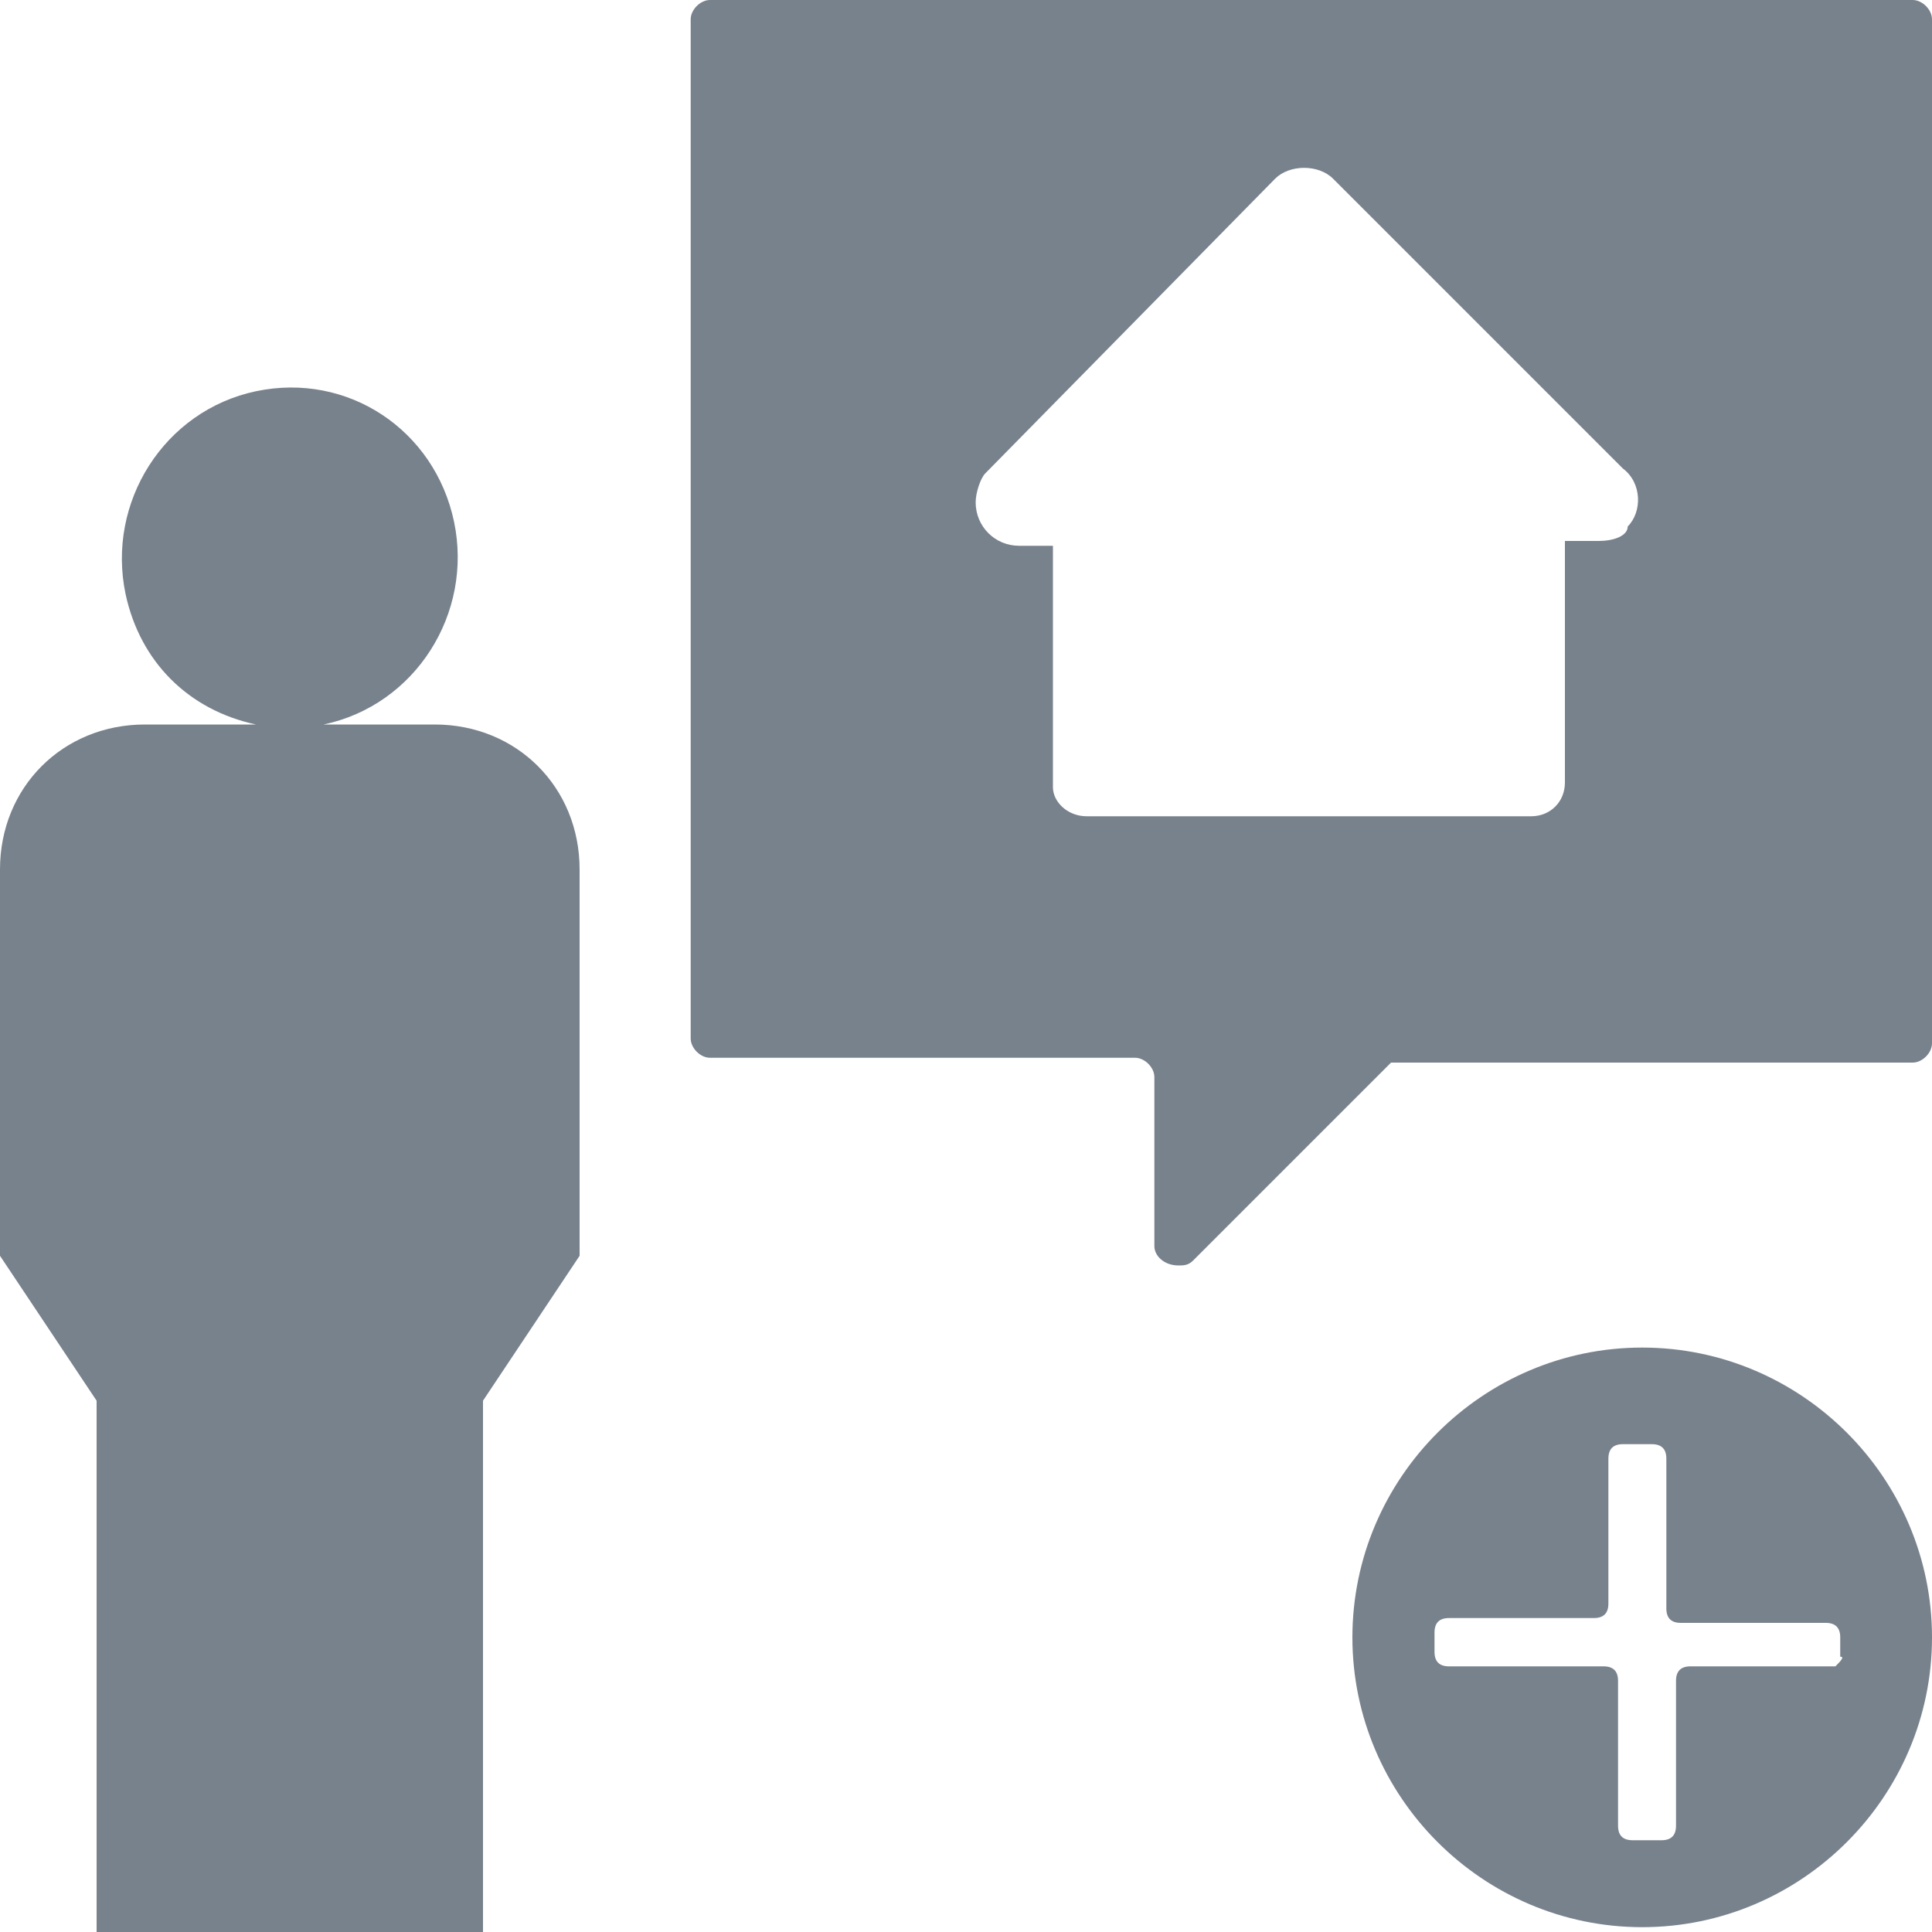
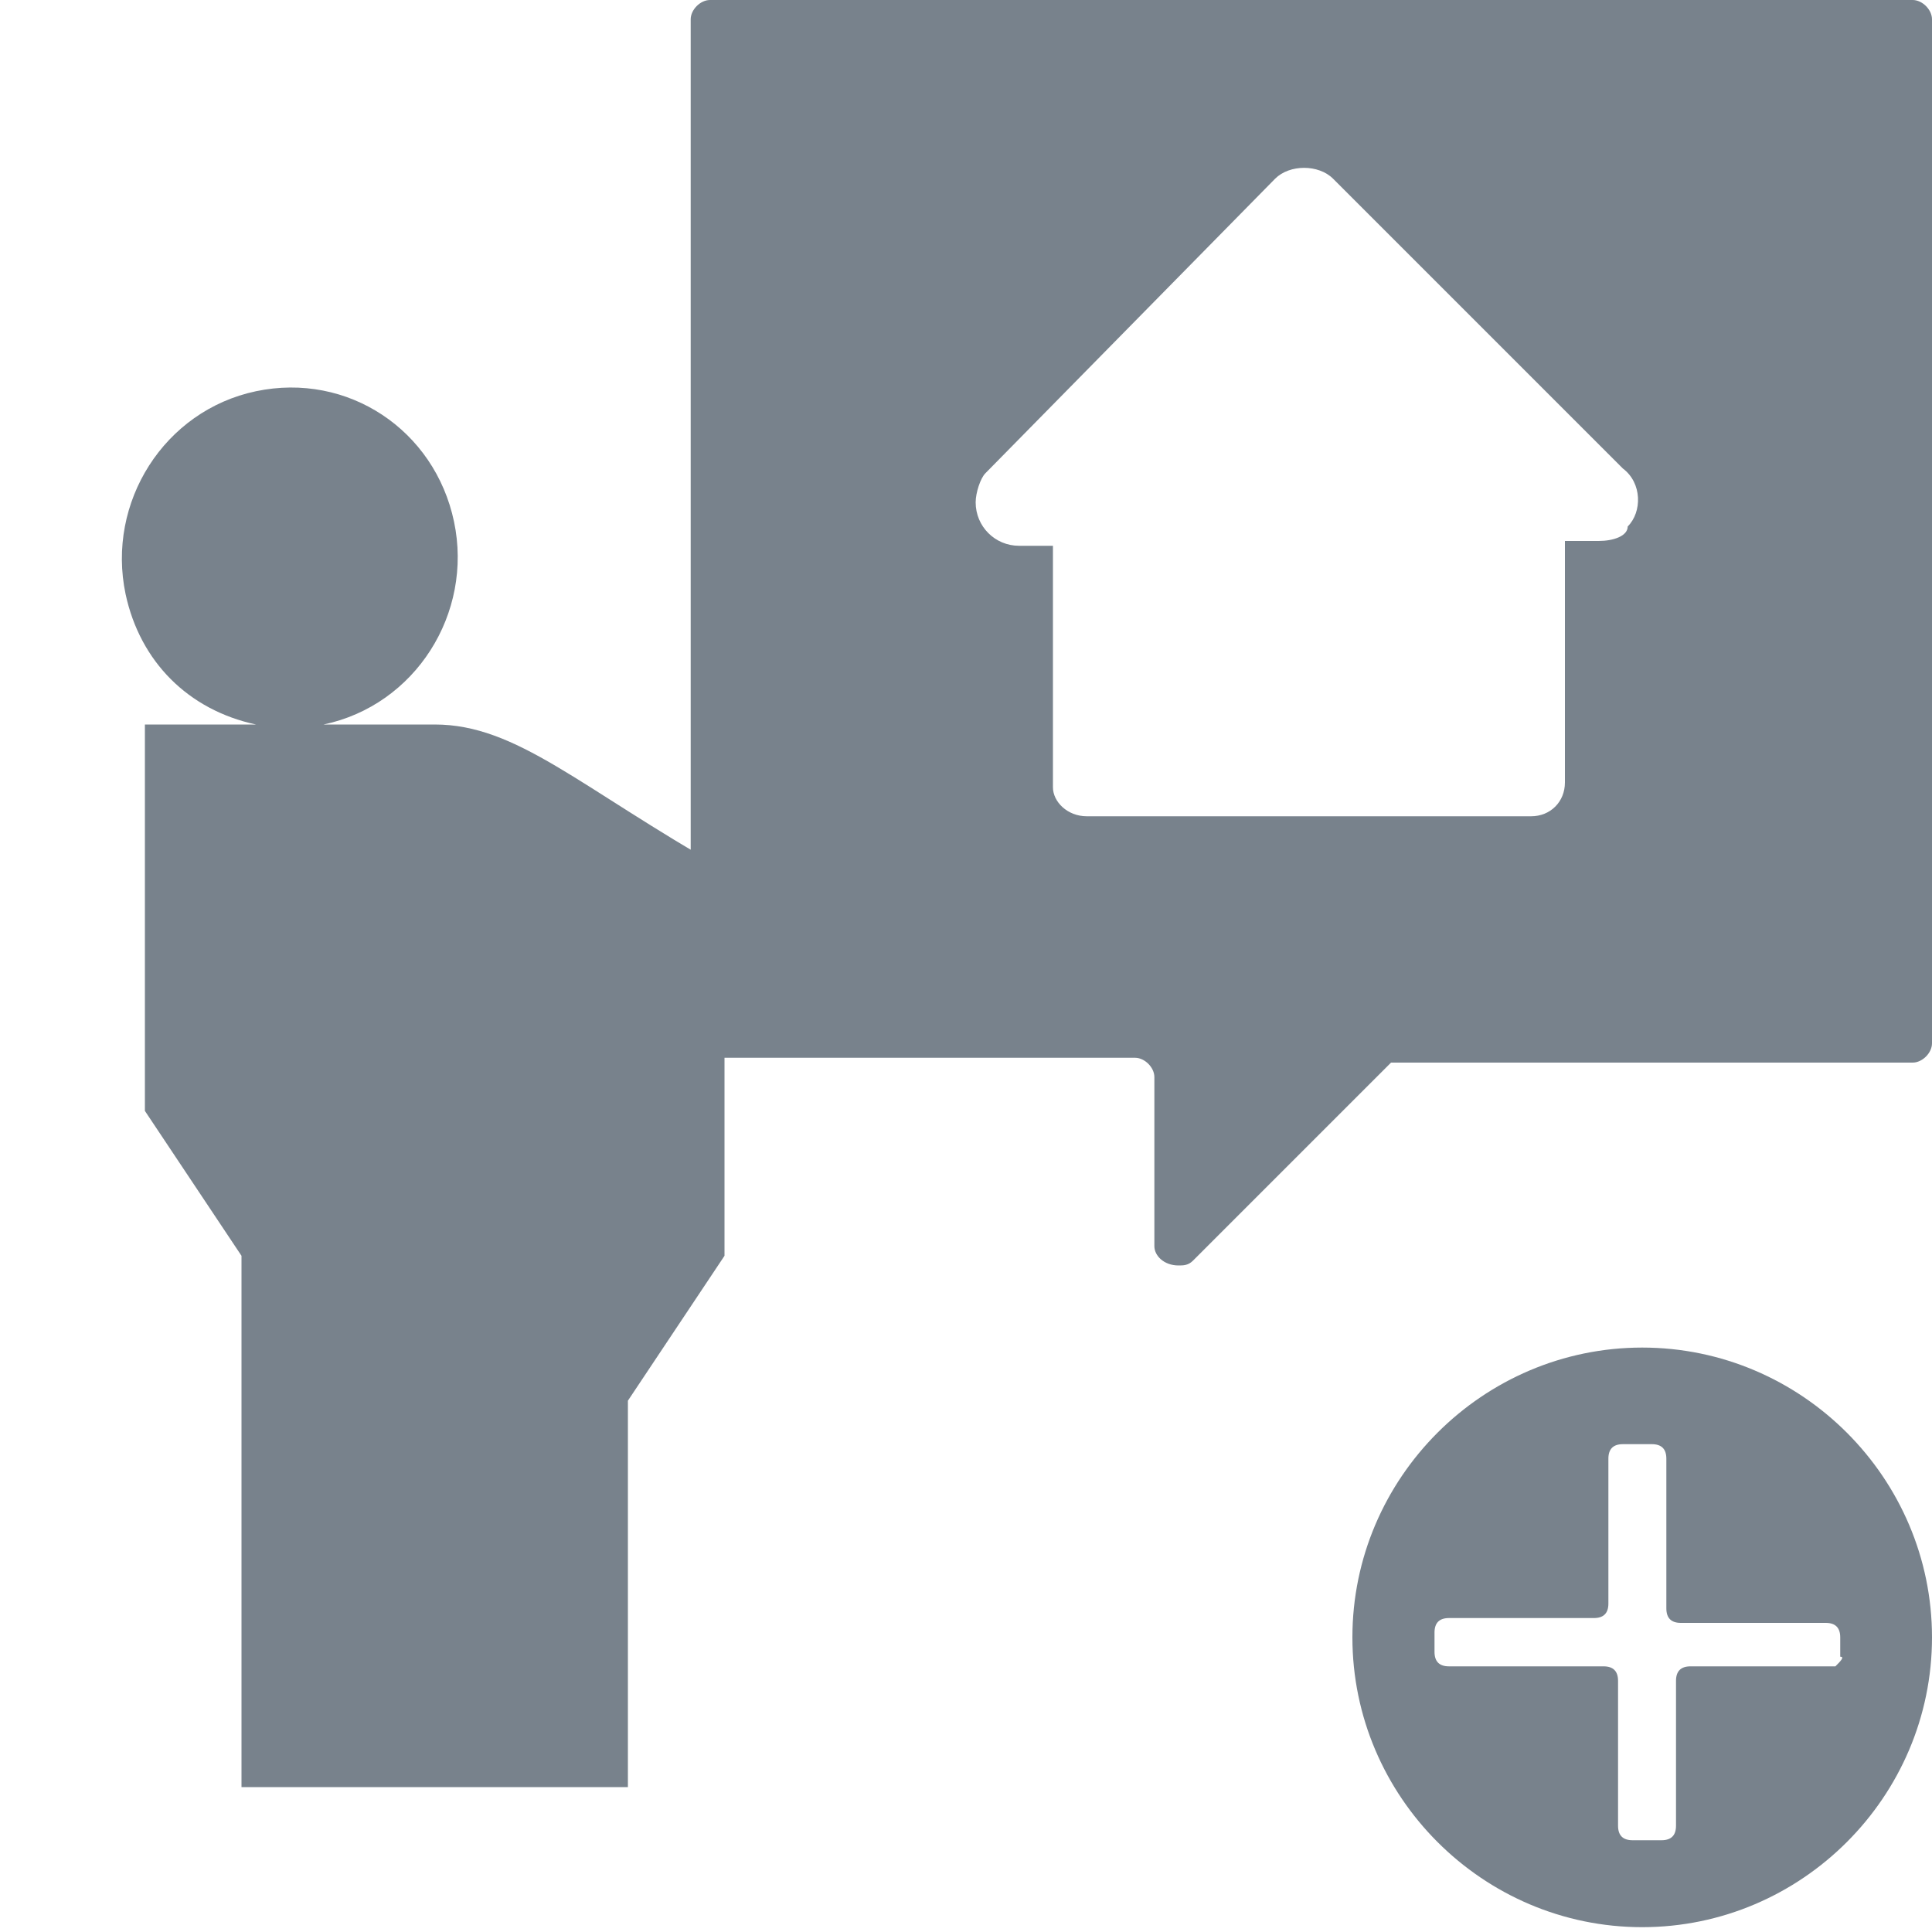
<svg xmlns="http://www.w3.org/2000/svg" version="1.1" id="Слой_1" x="0px" y="0px" viewBox="0 0 40 40" style="enable-background:new 0 0 40 40;" xml:space="preserve">
  <style type="text/css">
	.st0{fill:#78828C;}
</style>
-   <path class="st0" d="M9,15H6.7c1.9-0.4,3.1-2.3,2.7-4.2C9,8.9,7.2,7.7,5.3,8.1c-1.9,0.4-3.1,2.3-2.7,4.2c0.3,1.4,1.3,2.4,2.7,2.7H3  c-1.7,0-3,1.3-3,3v8l2,3v11h8V29l2-3v-8C12,16.3,10.7,15,9,15z M34,27.9c-3.3,0-6,2.7-6,6c0,3.3,2.7,6,6,6s6-2.7,6-6  S37.3,27.9,34,27.9C34,27.9,34,27.9,34,27.9z M38,34.5h-3c-0.2,0-0.3,0.1-0.3,0.3v3c0,0.2-0.1,0.3-0.3,0.3h-0.6  c-0.2,0-0.3-0.1-0.3-0.3v-3c0-0.2-0.1-0.3-0.3-0.3H30c-0.2,0-0.3-0.1-0.3-0.3c0,0,0,0,0,0v-0.4c0-0.2,0.1-0.3,0.3-0.3h3  c0.2,0,0.3-0.1,0.3-0.3v-3c0-0.2,0.1-0.3,0.3-0.3h0.6c0.2,0,0.3,0.1,0.3,0.3v3.1c0,0.2,0.1,0.3,0.3,0.3h3c0.2,0,0.3,0.1,0.3,0.3v0.4  C38.2,34.3,38.1,34.4,38,34.5z M39.6,0H14.7c-0.2,0-0.4,0.2-0.4,0.4v21.1c0,0.2,0.2,0.4,0.4,0.4l0,0h8.8c0.2,0,0.4,0.2,0.4,0.4  c0,0,0,0,0,0v3.5c0,0.2,0.2,0.4,0.5,0.4c0.1,0,0.2,0,0.3-0.1l4.1-4.1C28.8,22,28.9,22,29,22h10.6c0.2,0,0.4-0.2,0.4-0.4V0.4  C40,0.2,39.8,0,39.6,0z M33.1,11.2h-0.7v5c0,0.4-0.3,0.7-0.7,0.7c0,0,0,0,0,0h-9.2c-0.4,0-0.7-0.3-0.7-0.6c0,0,0,0,0,0v-5h-0.7  c-0.5,0-0.9-0.4-0.9-0.9c0-0.2,0.1-0.5,0.2-0.6l6-6.1c0.3-0.3,0.9-0.3,1.2,0l6,6c0.4,0.3,0.4,0.9,0.1,1.2  C33.7,11.1,33.4,11.2,33.1,11.2z" />
+   <path class="st0" d="M9,15H6.7c1.9-0.4,3.1-2.3,2.7-4.2C9,8.9,7.2,7.7,5.3,8.1c-1.9,0.4-3.1,2.3-2.7,4.2c0.3,1.4,1.3,2.4,2.7,2.7H3  v8l2,3v11h8V29l2-3v-8C12,16.3,10.7,15,9,15z M34,27.9c-3.3,0-6,2.7-6,6c0,3.3,2.7,6,6,6s6-2.7,6-6  S37.3,27.9,34,27.9C34,27.9,34,27.9,34,27.9z M38,34.5h-3c-0.2,0-0.3,0.1-0.3,0.3v3c0,0.2-0.1,0.3-0.3,0.3h-0.6  c-0.2,0-0.3-0.1-0.3-0.3v-3c0-0.2-0.1-0.3-0.3-0.3H30c-0.2,0-0.3-0.1-0.3-0.3c0,0,0,0,0,0v-0.4c0-0.2,0.1-0.3,0.3-0.3h3  c0.2,0,0.3-0.1,0.3-0.3v-3c0-0.2,0.1-0.3,0.3-0.3h0.6c0.2,0,0.3,0.1,0.3,0.3v3.1c0,0.2,0.1,0.3,0.3,0.3h3c0.2,0,0.3,0.1,0.3,0.3v0.4  C38.2,34.3,38.1,34.4,38,34.5z M39.6,0H14.7c-0.2,0-0.4,0.2-0.4,0.4v21.1c0,0.2,0.2,0.4,0.4,0.4l0,0h8.8c0.2,0,0.4,0.2,0.4,0.4  c0,0,0,0,0,0v3.5c0,0.2,0.2,0.4,0.5,0.4c0.1,0,0.2,0,0.3-0.1l4.1-4.1C28.8,22,28.9,22,29,22h10.6c0.2,0,0.4-0.2,0.4-0.4V0.4  C40,0.2,39.8,0,39.6,0z M33.1,11.2h-0.7v5c0,0.4-0.3,0.7-0.7,0.7c0,0,0,0,0,0h-9.2c-0.4,0-0.7-0.3-0.7-0.6c0,0,0,0,0,0v-5h-0.7  c-0.5,0-0.9-0.4-0.9-0.9c0-0.2,0.1-0.5,0.2-0.6l6-6.1c0.3-0.3,0.9-0.3,1.2,0l6,6c0.4,0.3,0.4,0.9,0.1,1.2  C33.7,11.1,33.4,11.2,33.1,11.2z" />
</svg>